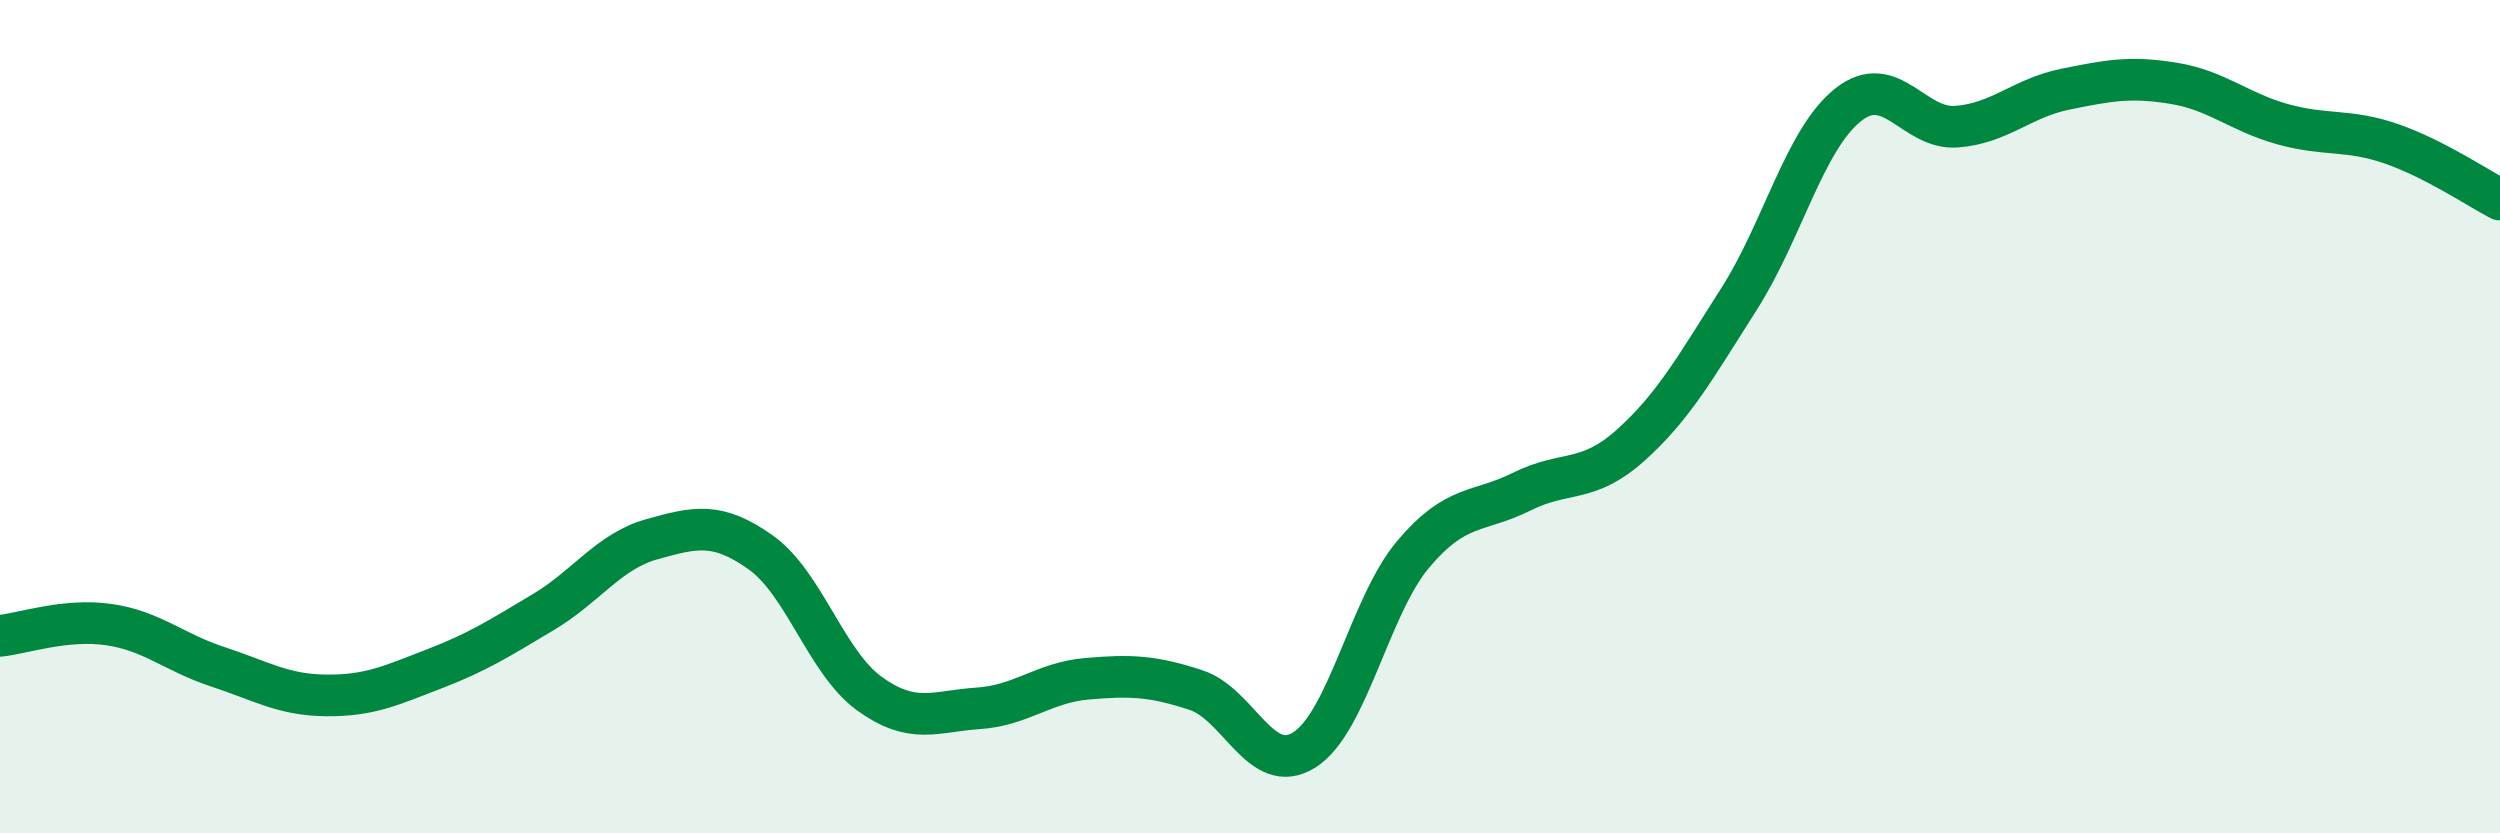
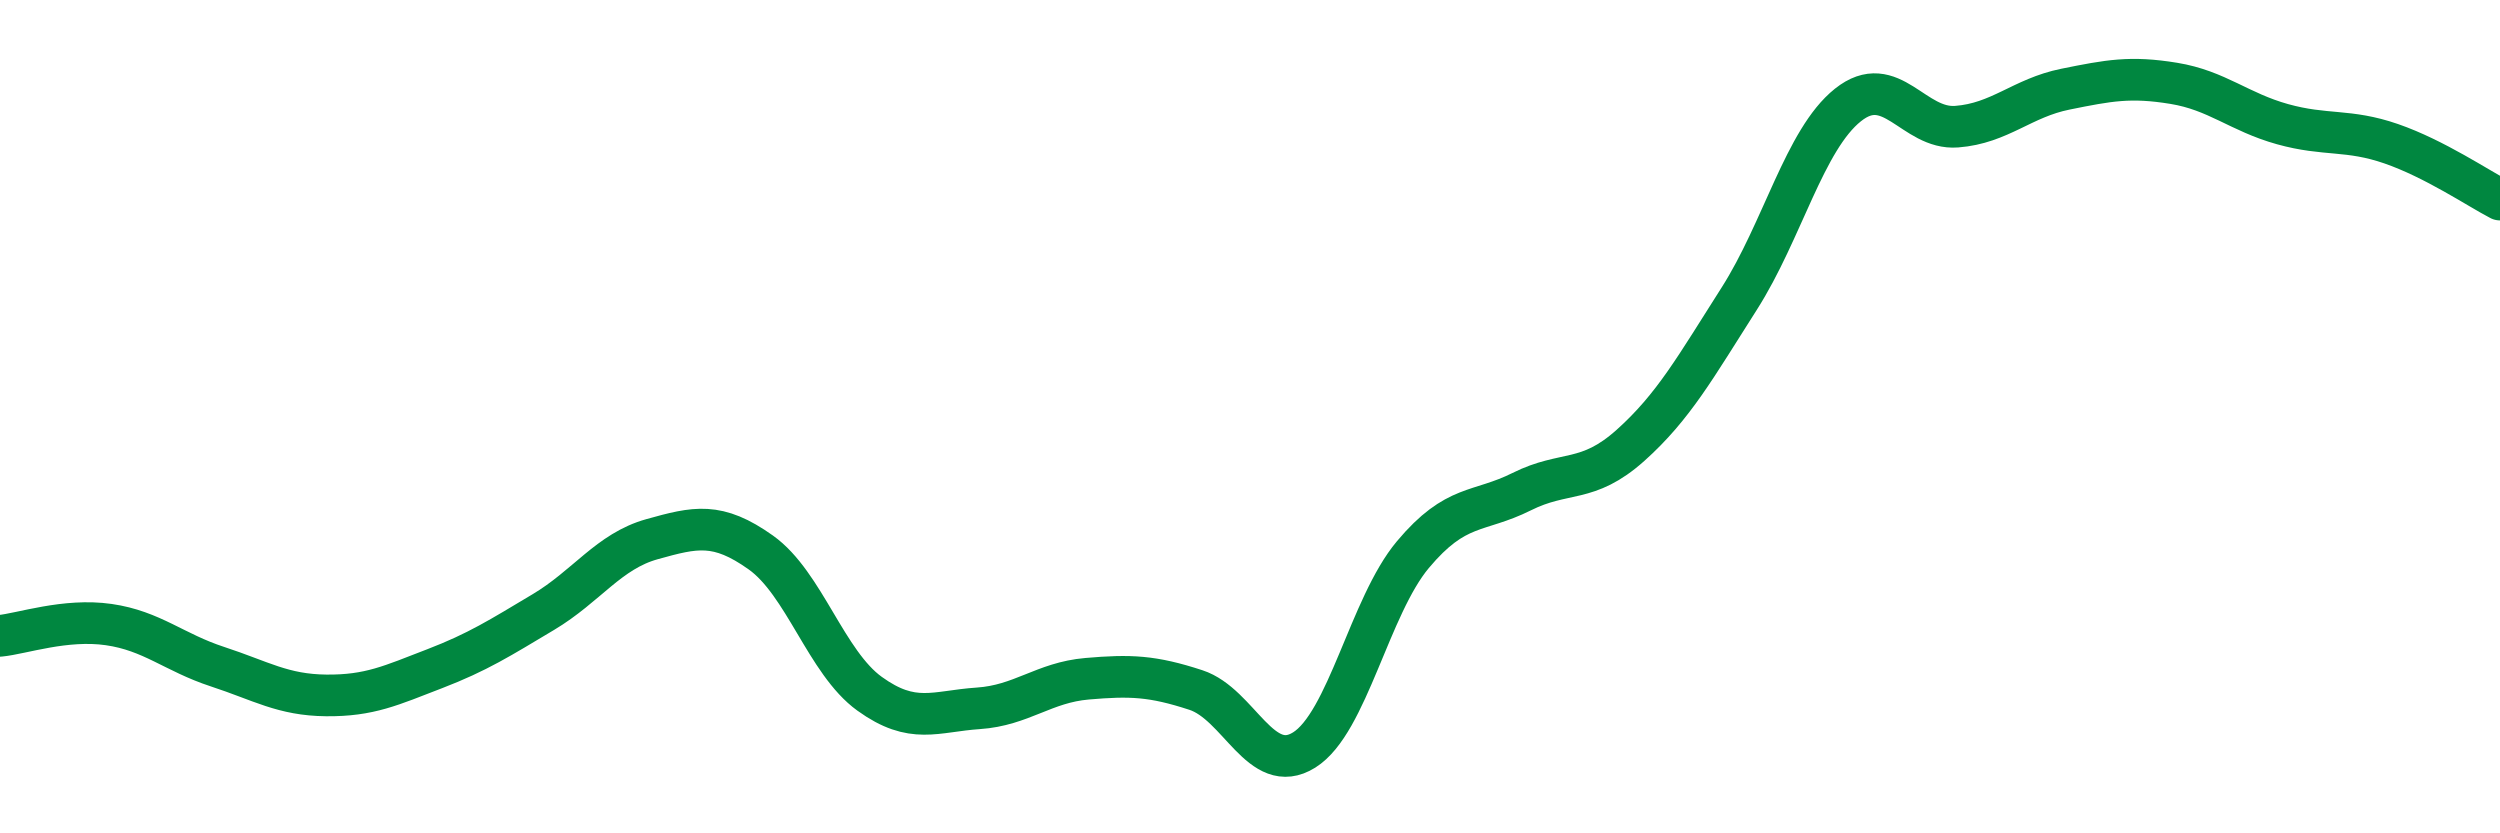
<svg xmlns="http://www.w3.org/2000/svg" width="60" height="20" viewBox="0 0 60 20">
-   <path d="M 0,15.26 C 0.52,15.21 1.57,14.84 2.61,14.99 C 3.65,15.14 4.18,15.66 5.22,16 C 6.26,16.34 6.79,16.68 7.83,16.69 C 8.87,16.7 9.39,16.45 10.43,16.05 C 11.47,15.65 12,15.31 13.04,14.69 C 14.08,14.07 14.61,13.23 15.65,12.94 C 16.69,12.65 17.22,12.52 18.26,13.26 C 19.3,14 19.83,15.9 20.87,16.65 C 21.91,17.4 22.44,17.07 23.48,17 C 24.52,16.93 25.05,16.38 26.09,16.29 C 27.13,16.2 27.66,16.22 28.7,16.56 C 29.74,16.9 30.26,18.65 31.3,18 C 32.34,17.35 32.87,14.55 33.91,13.31 C 34.95,12.07 35.48,12.32 36.52,11.8 C 37.56,11.28 38.09,11.62 39.13,10.69 C 40.17,9.76 40.7,8.8 41.74,7.17 C 42.78,5.54 43.31,3.35 44.35,2.52 C 45.39,1.69 45.92,3.12 46.96,3.04 C 48,2.96 48.53,2.35 49.57,2.14 C 50.61,1.93 51.13,1.83 52.17,2 C 53.21,2.17 53.74,2.69 54.78,2.98 C 55.82,3.27 56.35,3.09 57.39,3.45 C 58.43,3.81 59.48,4.52 60,4.79L60 20L0 20Z" fill="#008740" opacity="0.1" stroke-linecap="round" stroke-linejoin="round" />
  <path d="M 0,15.26 C 0.52,15.21 1.57,14.84 2.61,14.99 C 3.65,15.14 4.18,15.66 5.22,16 C 6.26,16.34 6.79,16.68 7.83,16.69 C 8.87,16.7 9.39,16.45 10.43,16.05 C 11.47,15.65 12,15.31 13.04,14.69 C 14.08,14.07 14.61,13.23 15.65,12.94 C 16.69,12.65 17.22,12.52 18.26,13.26 C 19.3,14 19.83,15.9 20.87,16.65 C 21.91,17.4 22.44,17.07 23.48,17 C 24.52,16.93 25.05,16.38 26.09,16.29 C 27.13,16.2 27.66,16.22 28.7,16.56 C 29.74,16.9 30.26,18.65 31.3,18 C 32.34,17.35 32.87,14.55 33.91,13.31 C 34.95,12.07 35.48,12.32 36.52,11.8 C 37.56,11.28 38.09,11.62 39.13,10.69 C 40.17,9.76 40.7,8.8 41.74,7.17 C 42.78,5.54 43.31,3.35 44.35,2.52 C 45.39,1.69 45.92,3.12 46.96,3.04 C 48,2.96 48.53,2.35 49.57,2.14 C 50.61,1.93 51.13,1.83 52.17,2 C 53.21,2.17 53.74,2.69 54.78,2.98 C 55.82,3.27 56.35,3.09 57.39,3.45 C 58.43,3.81 59.48,4.52 60,4.79" stroke="#008740" stroke-width="1" fill="none" stroke-linecap="round" stroke-linejoin="round" />
</svg>